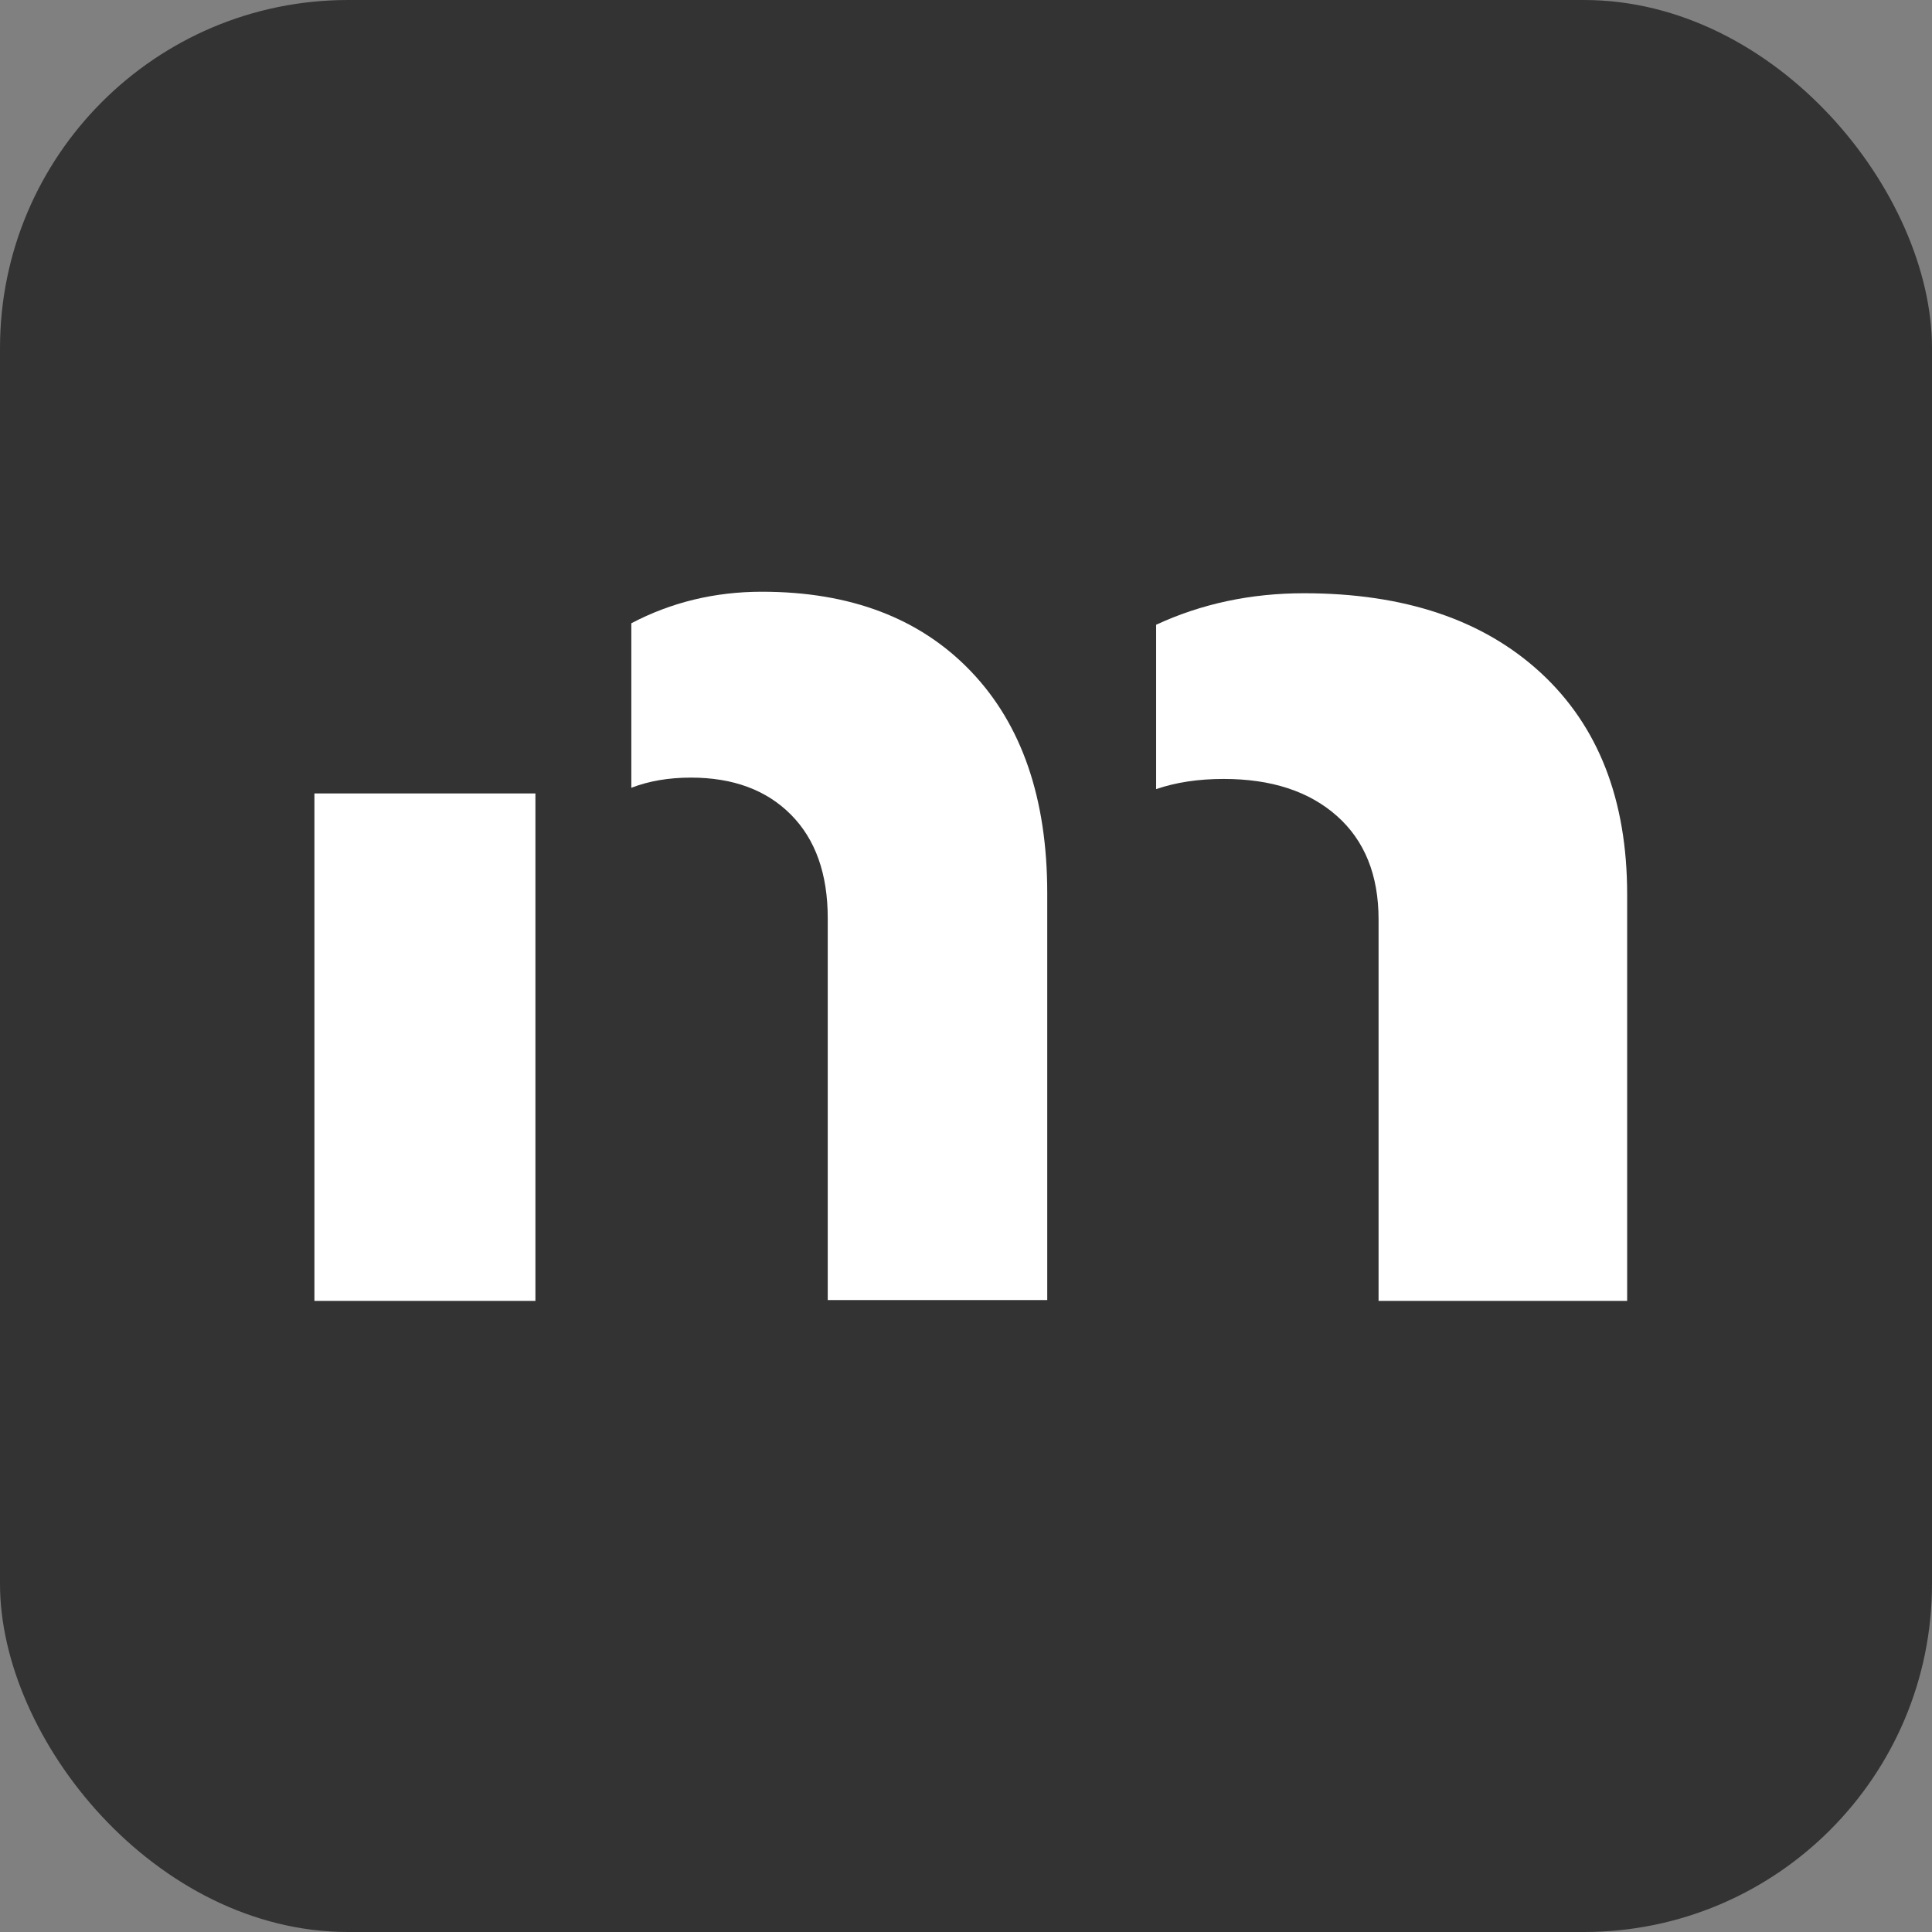
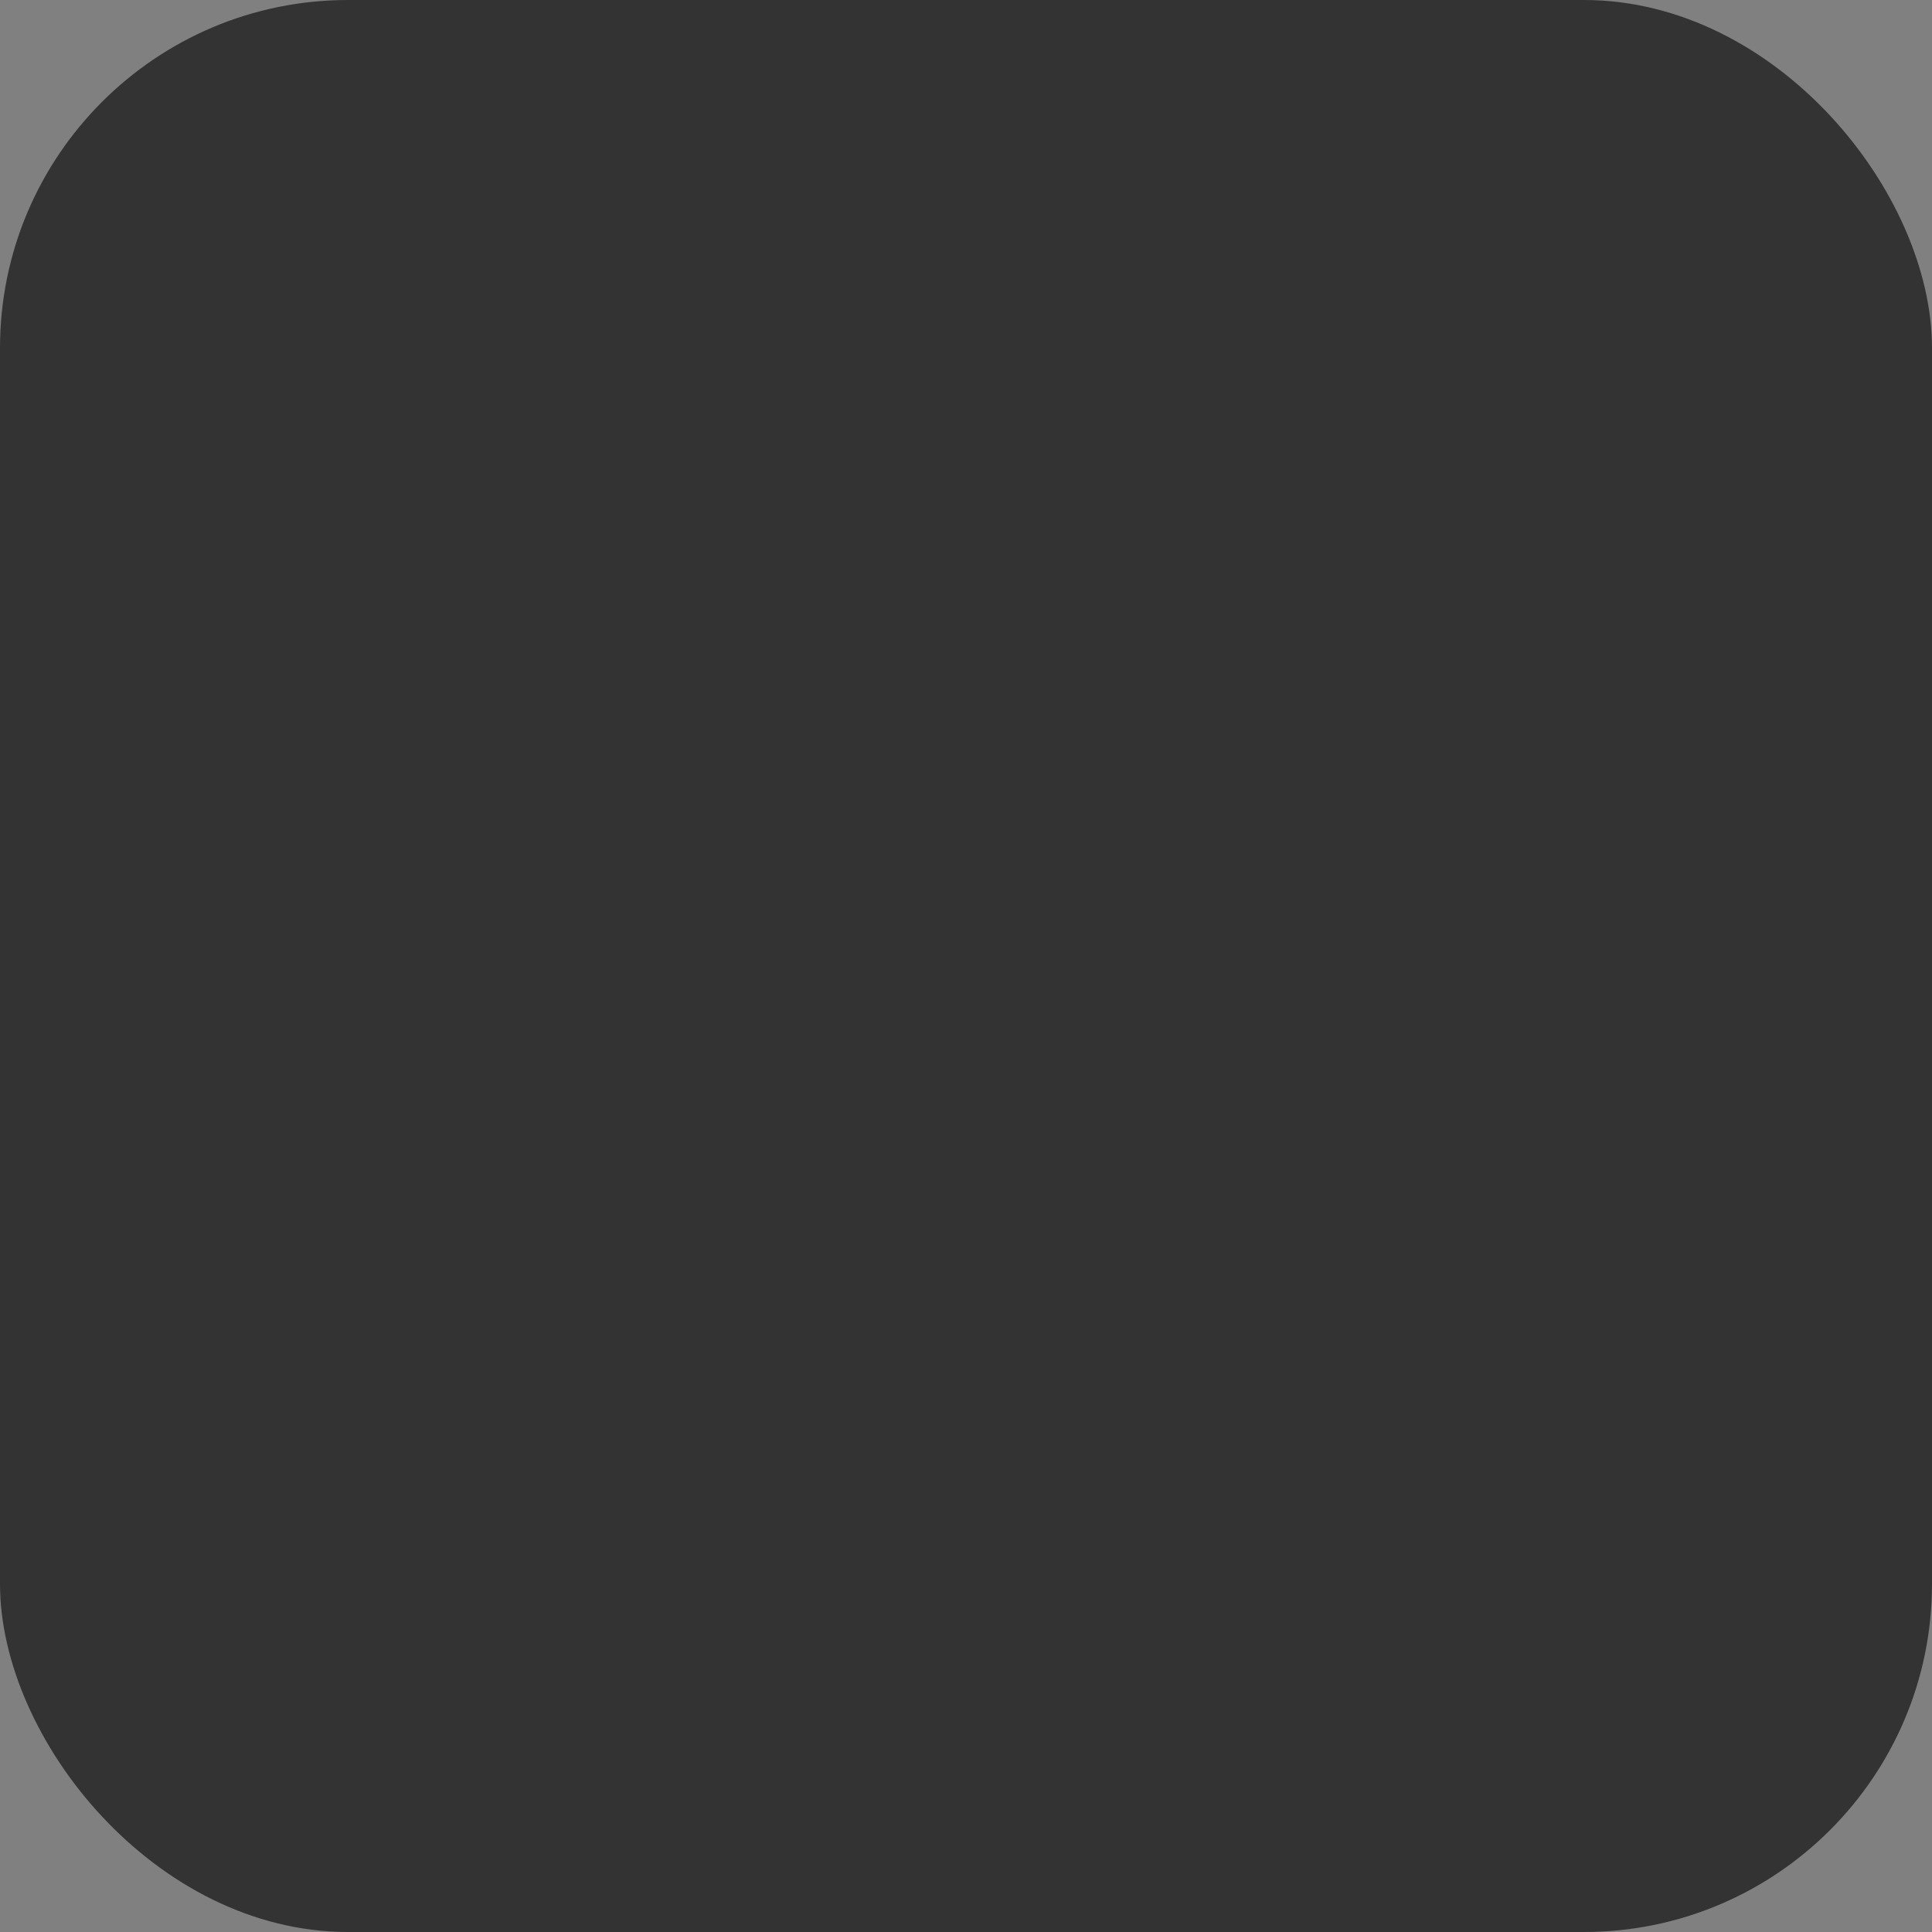
<svg xmlns="http://www.w3.org/2000/svg" xmlns:ns1="https://boxy-svg.com" viewBox="192.41 311.174 128 128" width="128" height="128">
  <rect x="192.41" y="311.174" width="128" height="128" fill="#808080" stroke="none" />
  <defs>
    <clipPath id="clip-1" transform="">
-       <path d="M 0 792 L 612 792 L 612 0 L 0 0 Z" style="fill: none; clip-rule: nonzero;" />
-     </clipPath>
+       </clipPath>
  </defs>
  <rect x="192.41" y="311.174" width="128" height="128" style="fill: rgb(51, 51, 51); stroke: rgb(218, 85, 85); stroke-width: 0px;" rx="23.06" ry="23.06" />
  <g transform="matrix(0.418, 0, 0, -0.411, 151.036, 499.888)" style="" ns1:origin="0.50934 0.487843">
    <g style="clip-path: url(#clip-1);" transform="matrix(1, 0, 0, 1, 0.127, -0.122)">
      <g transform="matrix(1, 0, 0, 1, -61.595, 82.851)">
-         <path d="M 210.285 166.729 L 245.312 166.729 L 245.312 248.528 L 210.285 248.528 Z" style="fill-opacity: 1; fill: rgb(255, 255, 255);" />
-       </g>
+         </g>
      <g transform="matrix(1, 0, 0, 1, 343.083, 350.806)">
-         <path d="M 0 0 C -9.119 8.562 -21.634 12.844 -37.547 12.844 C -46.016 12.844 -53.826 11.14 -60.984 7.765 L -60.984 -18.729 C -57.846 -17.639 -54.284 -17.089 -50.293 -17.089 C -42.725 -17.089 -36.734 -19.079 -32.332 -23.056 C -27.926 -27.035 -25.727 -32.597 -25.727 -39.741 L -25.727 -101.226 L 13.673 -101.226 L 13.673 -35.696 C 13.673 -20.462 9.113 -8.564 0 0" style="fill-opacity: 1; fill: rgb(255, 255, 255);" />
-       </g>
+         </g>
      <g transform="matrix(0.883, 0, 0, 1.001, 252.767, 351.037)" style="">
-         <path d="M 0 0 C -9.119 8.562 -21.634 12.844 -37.547 12.844 C -46.016 12.844 -53.826 11.14 -60.984 7.765 L -60.984 -18.729 C -57.846 -17.639 -54.284 -17.089 -50.293 -17.089 C -42.725 -17.089 -36.734 -19.079 -32.332 -23.056 C -27.926 -27.035 -25.727 -32.597 -25.727 -39.741 L -25.727 -101.226 L 13.673 -101.226 L 13.673 -35.696 C 13.673 -20.462 9.113 -8.564 0 0" style="fill-opacity: 1; fill: rgb(255, 255, 255);" />
-       </g>
+         </g>
    </g>
  </g>
</svg>